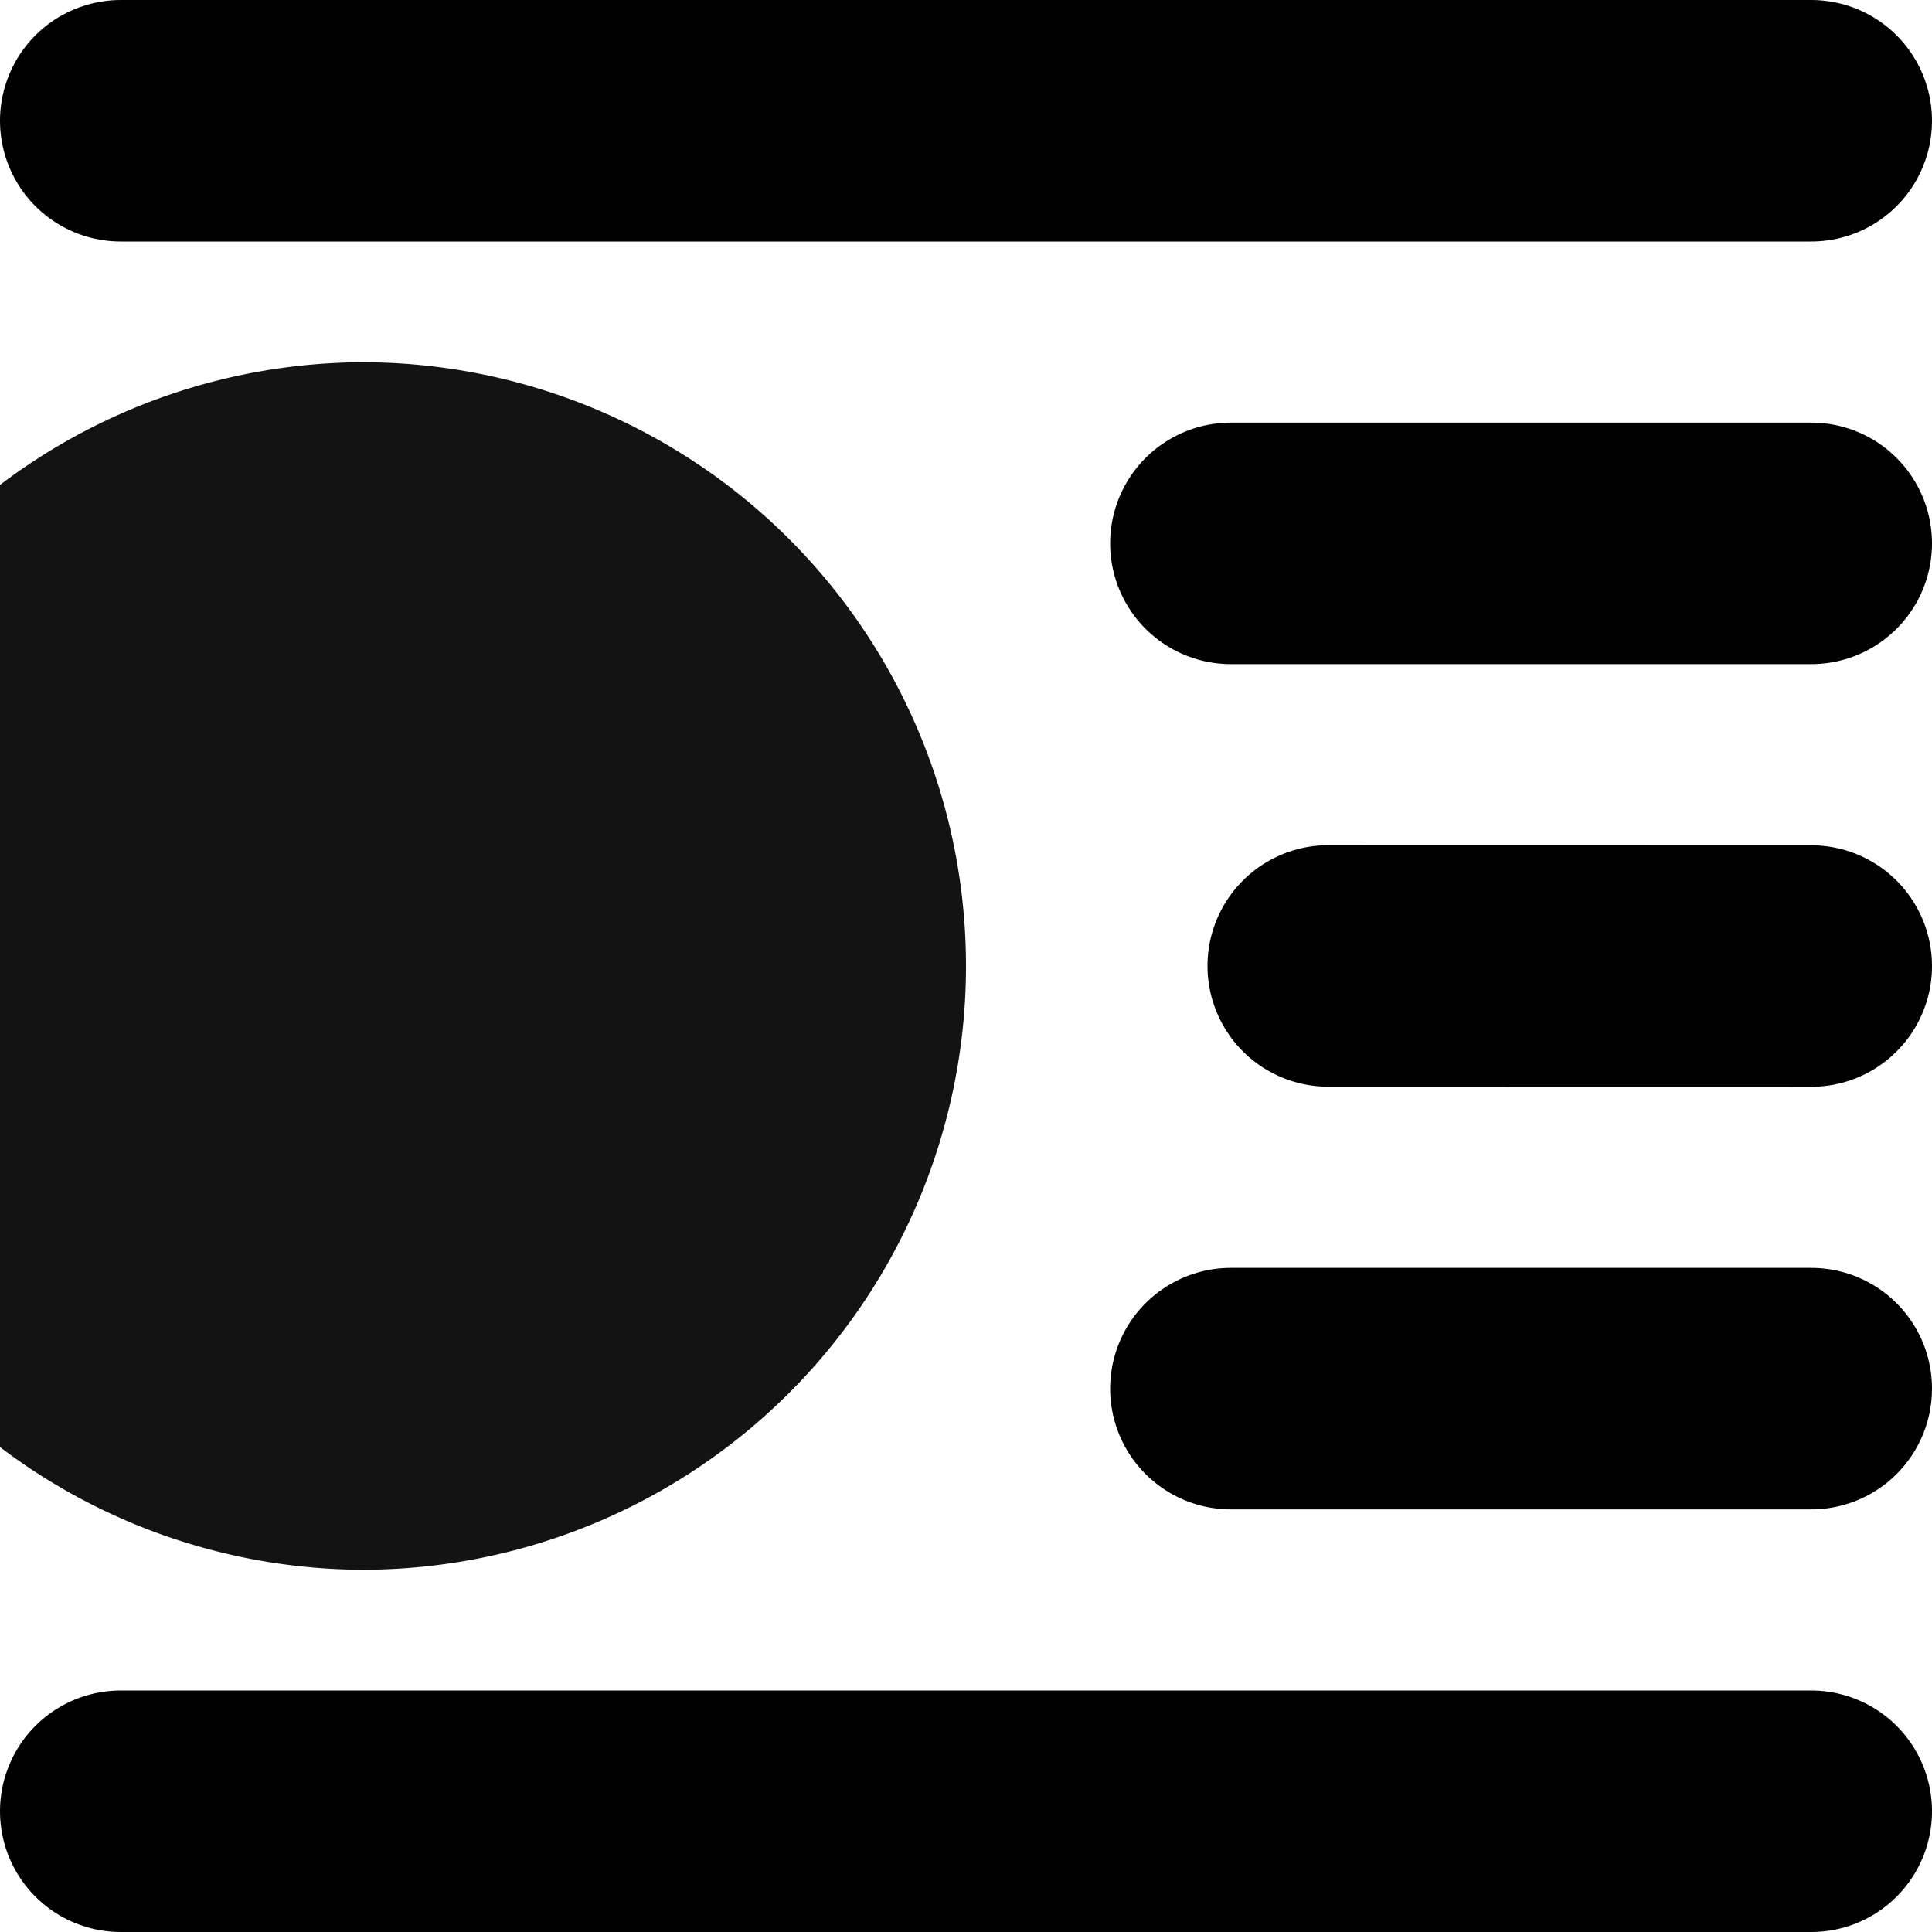
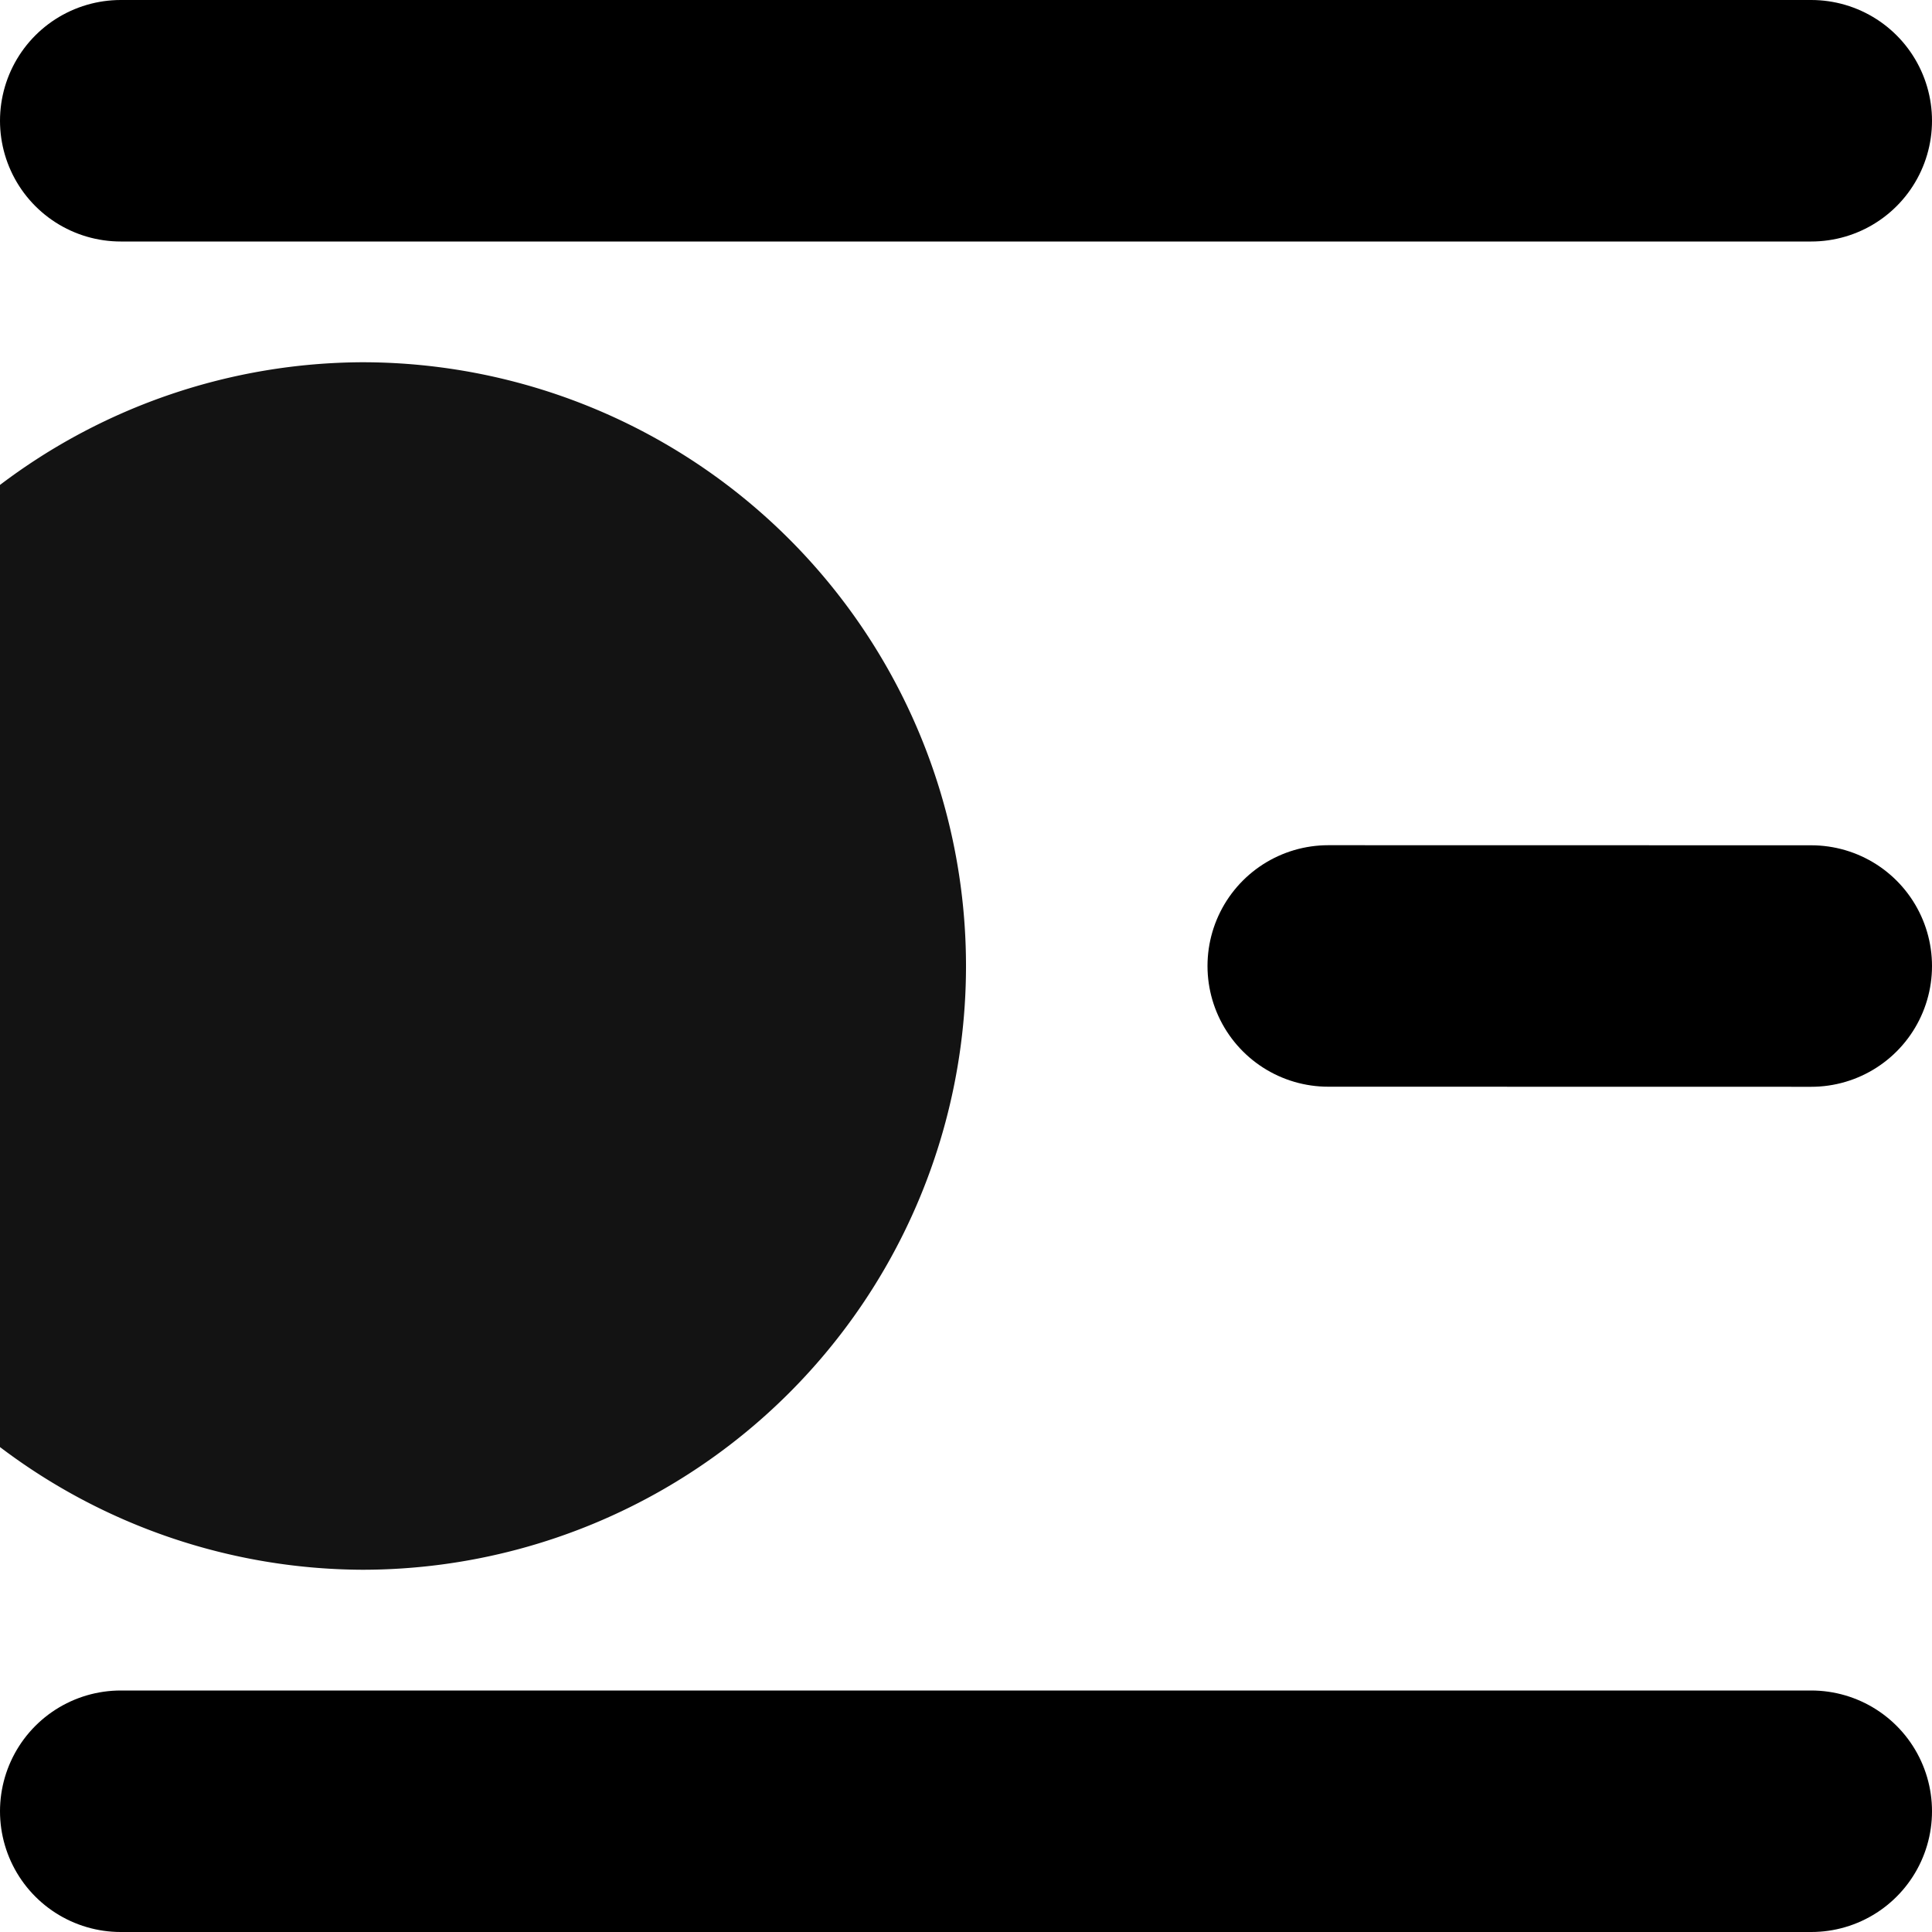
<svg xmlns="http://www.w3.org/2000/svg" xmlns:ns1="http://sodipodi.sourceforge.net/DTD/sodipodi-0.dtd" xmlns:ns2="http://www.inkscape.org/namespaces/inkscape" version="1.1" x="0px" y="0px" viewBox="0 0 512 512" xml:space="preserve" id="svg10" ns1:docname="noun-wrap-image-left-212078.svg" width="512" height="512" ns2:export-filename="image-wrap-right.svg" ns2:export-xdpi="300" ns2:export-ydpi="300">
  <defs id="defs10" />
  <ns1:namedview id="namedview10" pagecolor="#ffffff" bordercolor="#111111" borderopacity="1" ns2:showpageshadow="0" ns2:pageopacity="0" ns2:pagecheckerboard="1" ns2:deskcolor="#d1d1d1" />
-   <path style="fill:none;stroke:#000000;stroke-width:64;stroke-linecap:round;stroke-linejoin:miter;stroke-dasharray:none;stroke-opacity:1" d="M 326.2,144 H 480" id="path11" ns1:nodetypes="cc" clip-path="none" ns2:export-filename="image-wrap-right.svg" ns2:export-xdpi="300" ns2:export-ydpi="300" />
-   <path style="fill:none;stroke:#000000;stroke-width:64;stroke-linecap:round;stroke-linejoin:miter;stroke-dasharray:none;stroke-opacity:1" d="M 326.2,368 H 480" id="path11-8" ns1:nodetypes="cc" clip-path="none" />
  <path style="fill:none;stroke:#000000;stroke-width:64;stroke-linecap:round;stroke-linejoin:miter;stroke-dasharray:none;stroke-opacity:1" d="M 32,32 H 480" id="path11-8-2-67" clip-path="none" ns1:nodetypes="cc" />
  <path style="fill:none;stroke:#000000;stroke-width:64;stroke-linecap:round;stroke-linejoin:miter;stroke-dasharray:none;stroke-opacity:1" d="M 32,480 H 480" id="path11-8-2-67-2" clip-path="none" ns1:nodetypes="cc" />
  <path style="fill:none;stroke:#000000;stroke-width:64;stroke-linecap:round;stroke-linejoin:miter;stroke-dasharray:none;stroke-opacity:1" d="m 352,255.988 128,0.023" id="path11-0" ns1:nodetypes="cc" clip-path="none" />
  <path id="path23" style="opacity:0.922;fill:#000000;fill-opacity:1;stroke-width:64;stroke-linecap:round;stroke-dasharray:none;paint-order:fill markers stroke" d="M 96,96 A 160,160 0 0 0 0,128.51 V 383.49 A 160,160 0 0 0 96,416 160,160 0 0 0 256,256 160,160 0 0 0 96,96 Z" />
</svg>